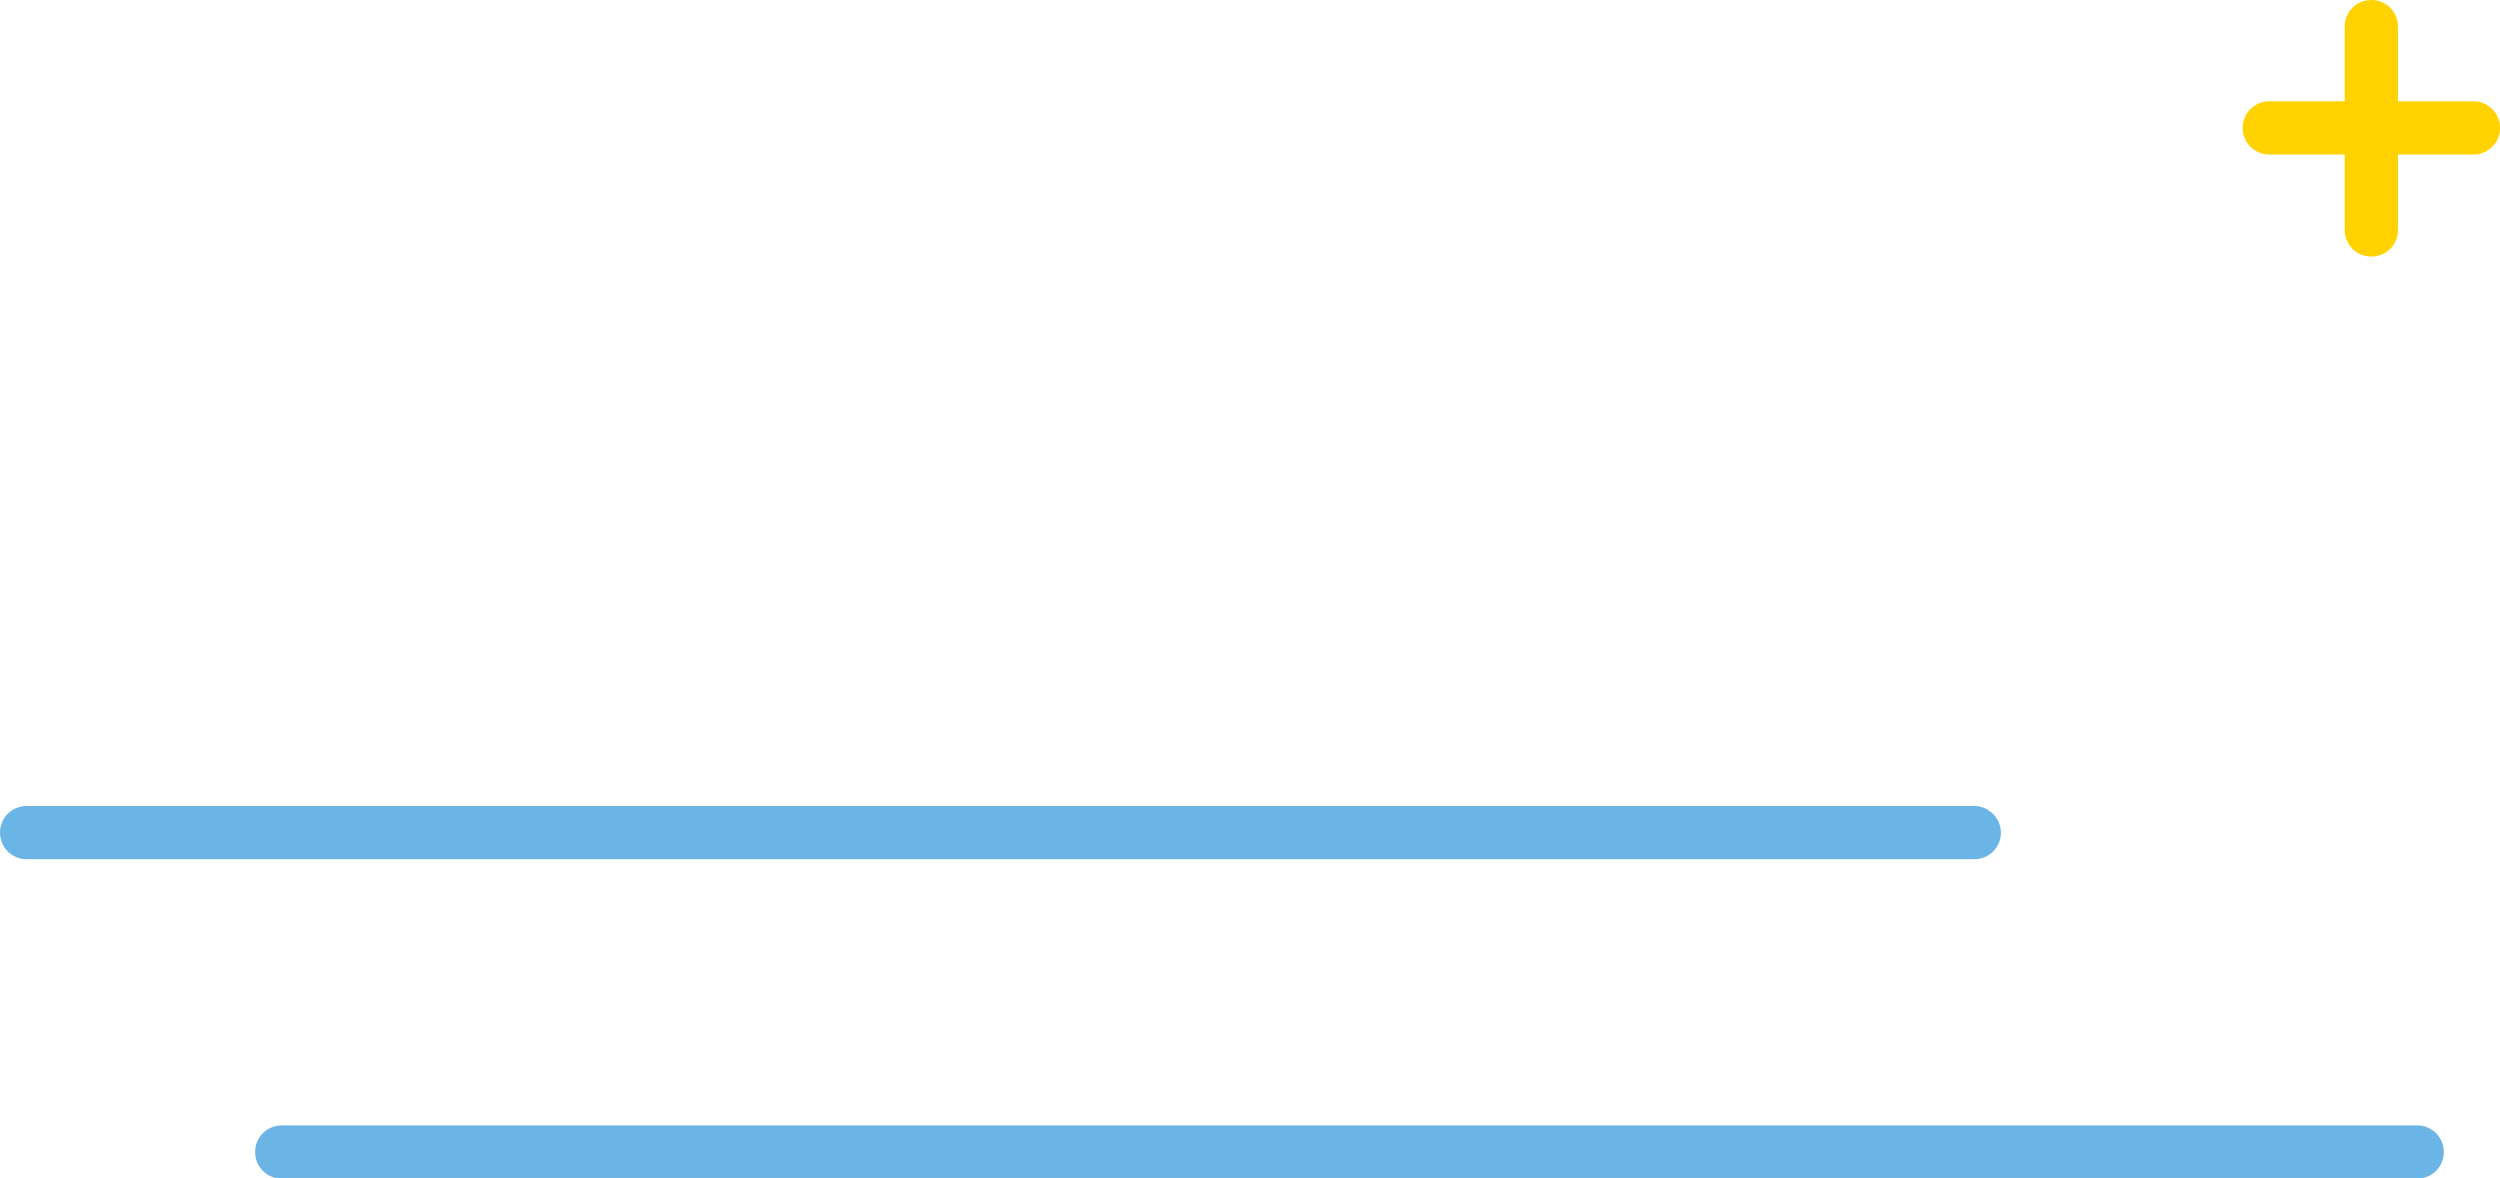
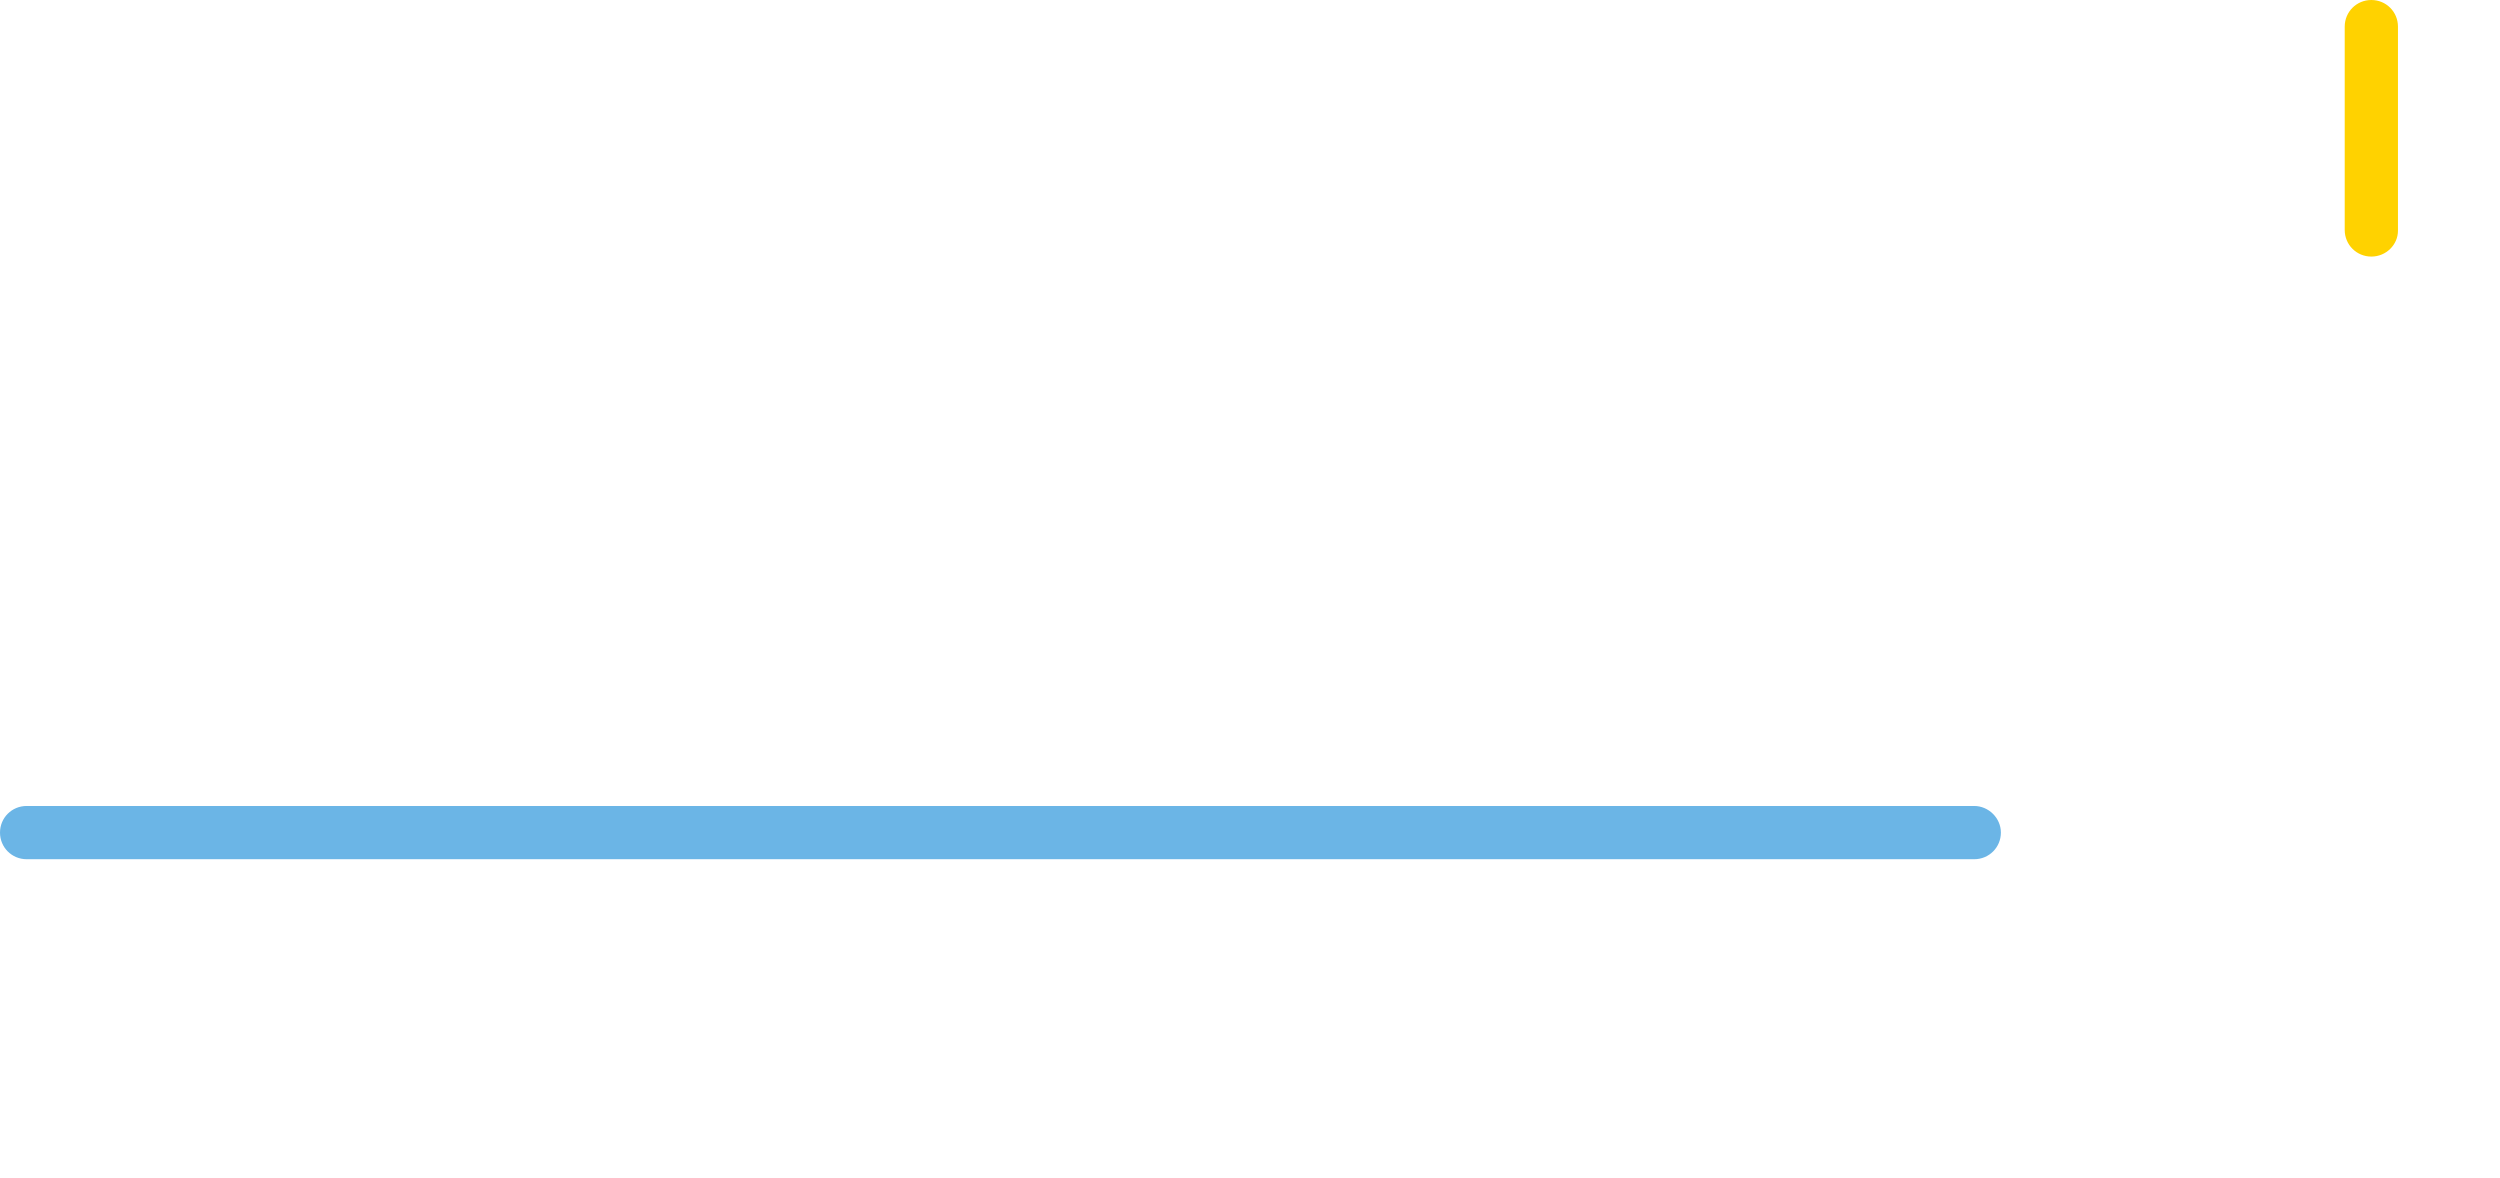
<svg xmlns="http://www.w3.org/2000/svg" x="0px" y="0px" viewBox="0 0 338.1 159.3" style="vertical-align: middle; max-width: 100%; width: 100%;" width="100%">
  <g>
-     <path d="M326.9,152.2c2,0,3.6,1.6,3.6,3.6c0,2-1.6,3.6-3.6,3.6H38.1c-2,0-3.6-1.6-3.6-3.6   c0-2,1.6-3.6,3.6-3.6H326.9z" fill="rgb(107,181,230)">
-     </path>
    <path d="M267,109c1.9,0,3.6,1.6,3.6,3.6c0,2-1.6,3.6-3.6,3.6H3.6c-2,0-3.6-1.6-3.6-3.6c0-2,1.6-3.6,3.6-3.6   H267z" fill="rgb(107,181,230)">
    </path>
    <g>
      <g>
        <g>
          <path d="M320.7,34.7c-2,0-3.6-1.6-3.6-3.6V3.6c0-2,1.6-3.6,3.6-3.6c2,0,3.6,1.6,3.6,3.6v27.6      C324.3,33.1,322.7,34.7,320.7,34.7z" fill="rgb(255,210,0)">
       </path>
        </g>
      </g>
      <g>
        <g>
-           <path d="M334.5,20.9h-27.6c-2,0-3.6-1.6-3.6-3.6c0-2,1.6-3.6,3.6-3.6h27.6c2,0,3.6,1.6,3.6,3.6      C338.1,19.3,336.5,20.9,334.5,20.9z" fill="rgb(255,210,0)">
-        </path>
-         </g>
+           </g>
      </g>
    </g>
  </g>
</svg>